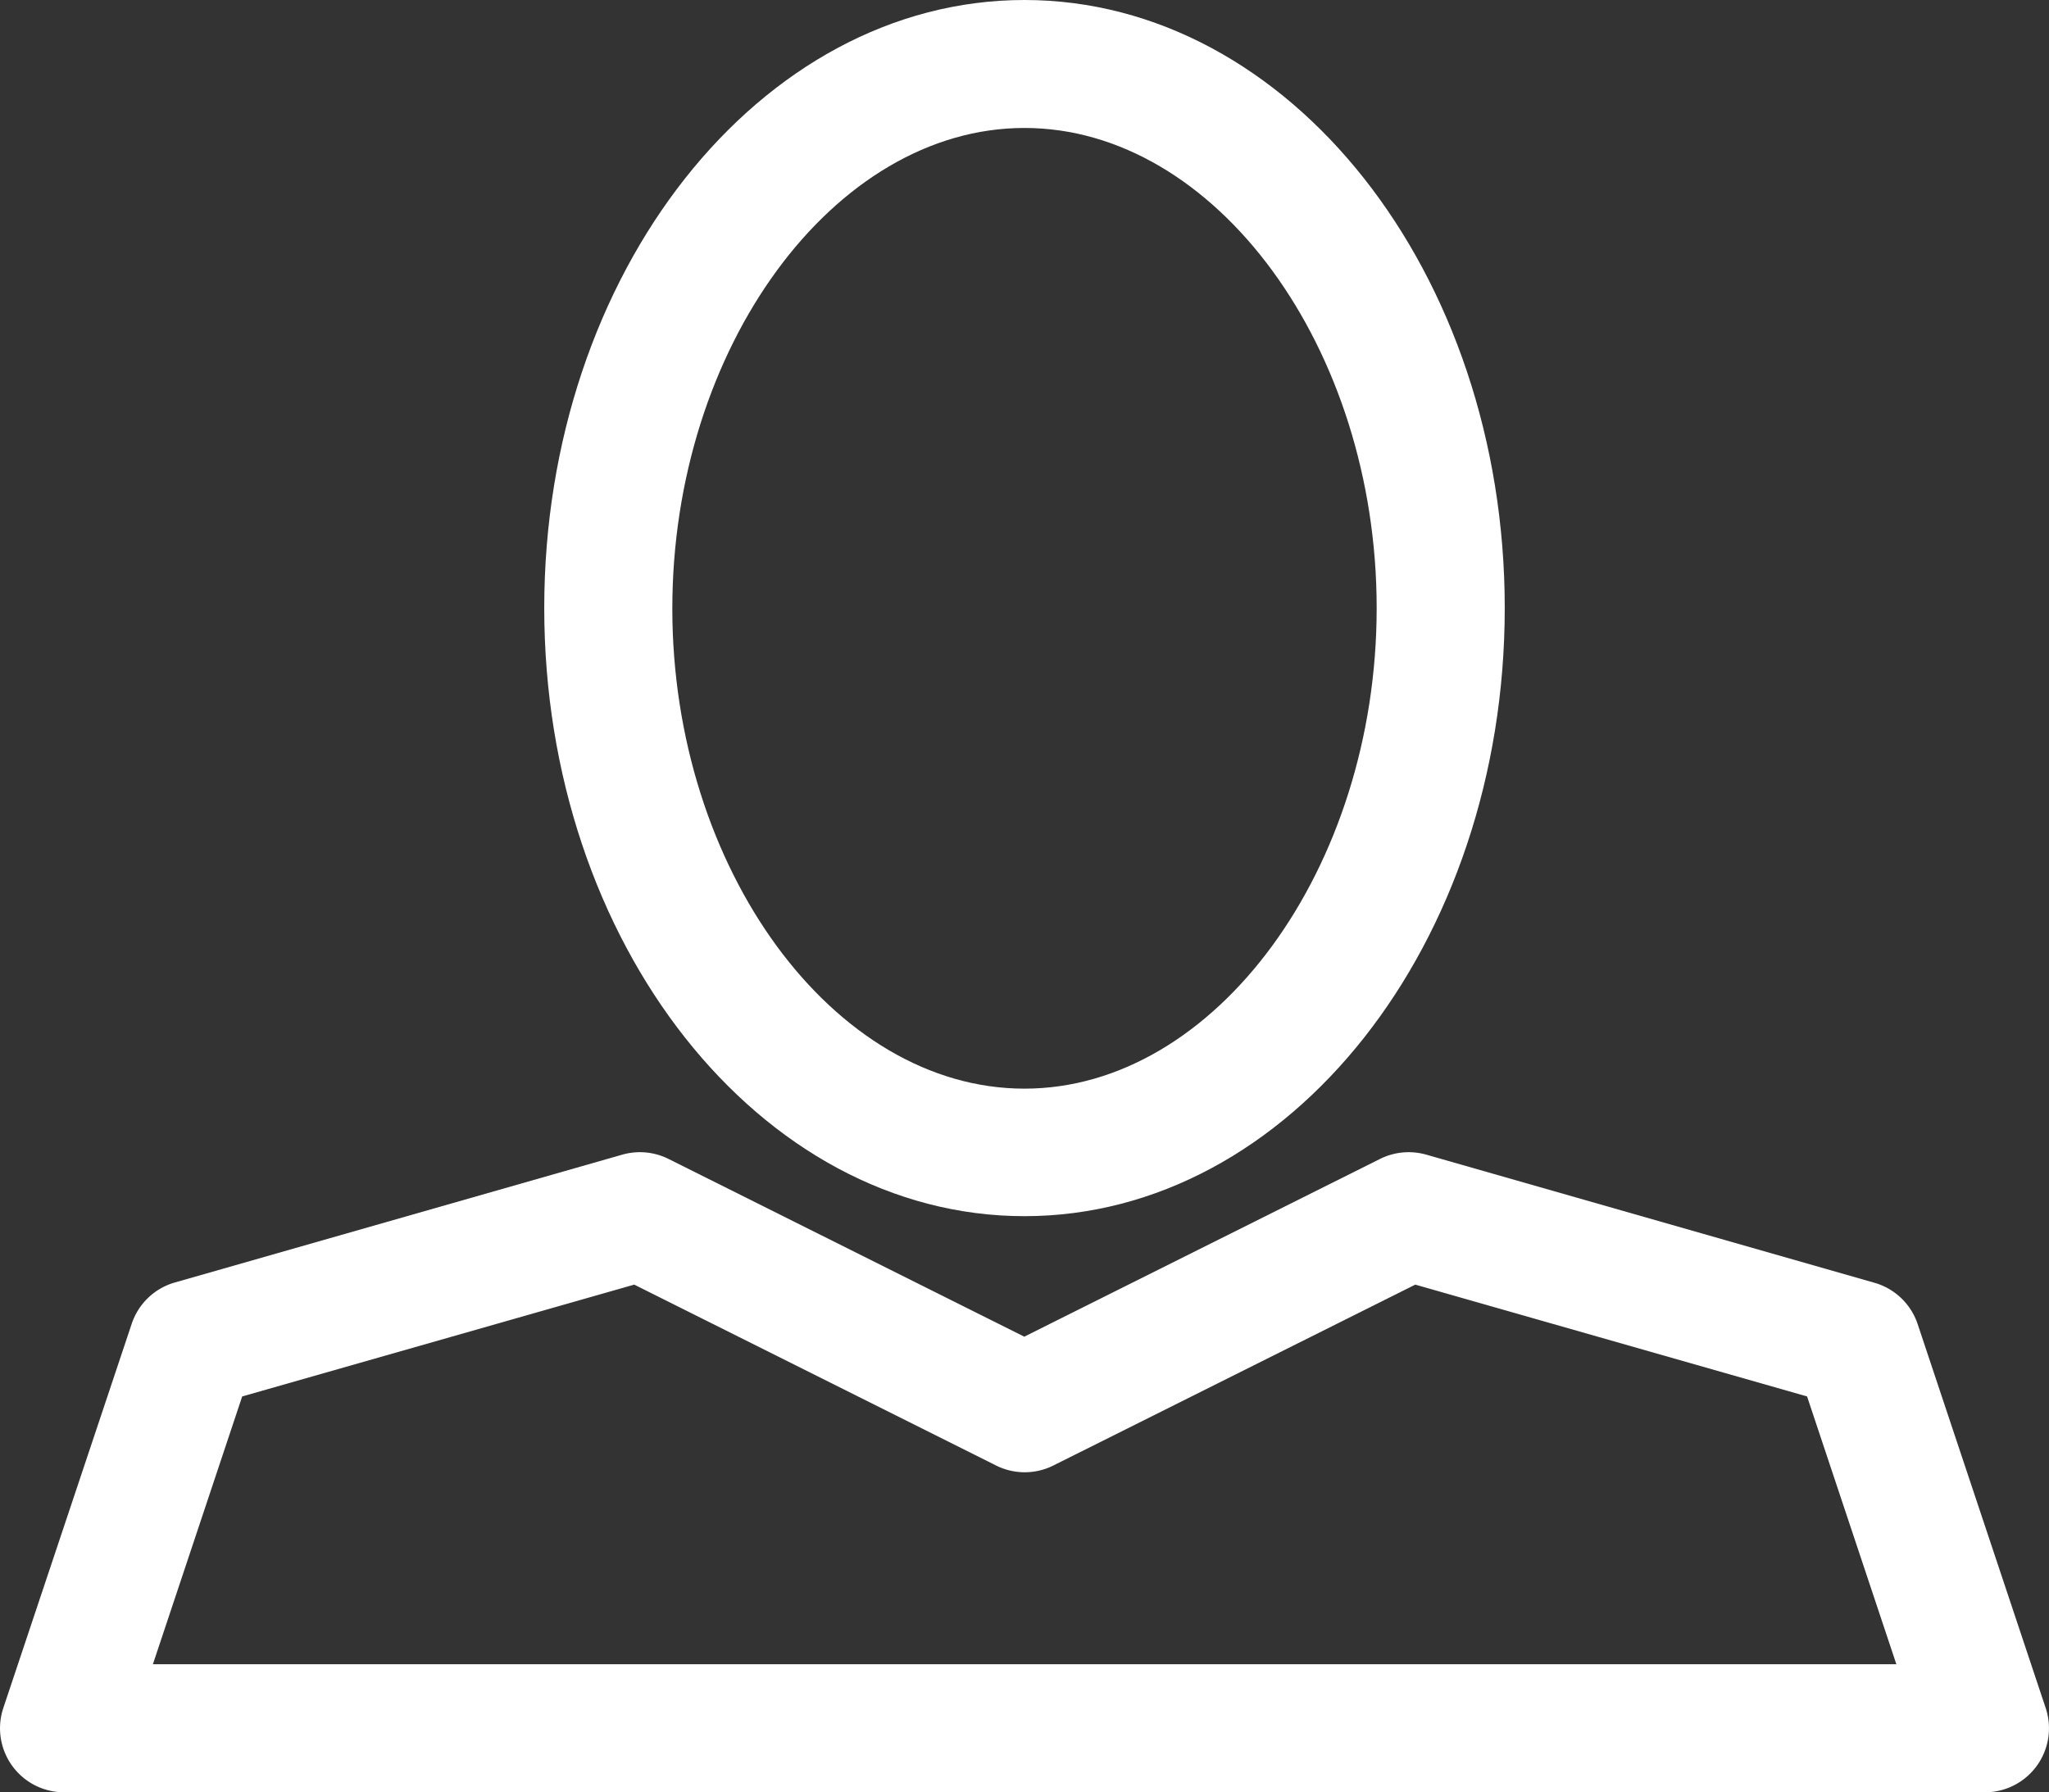
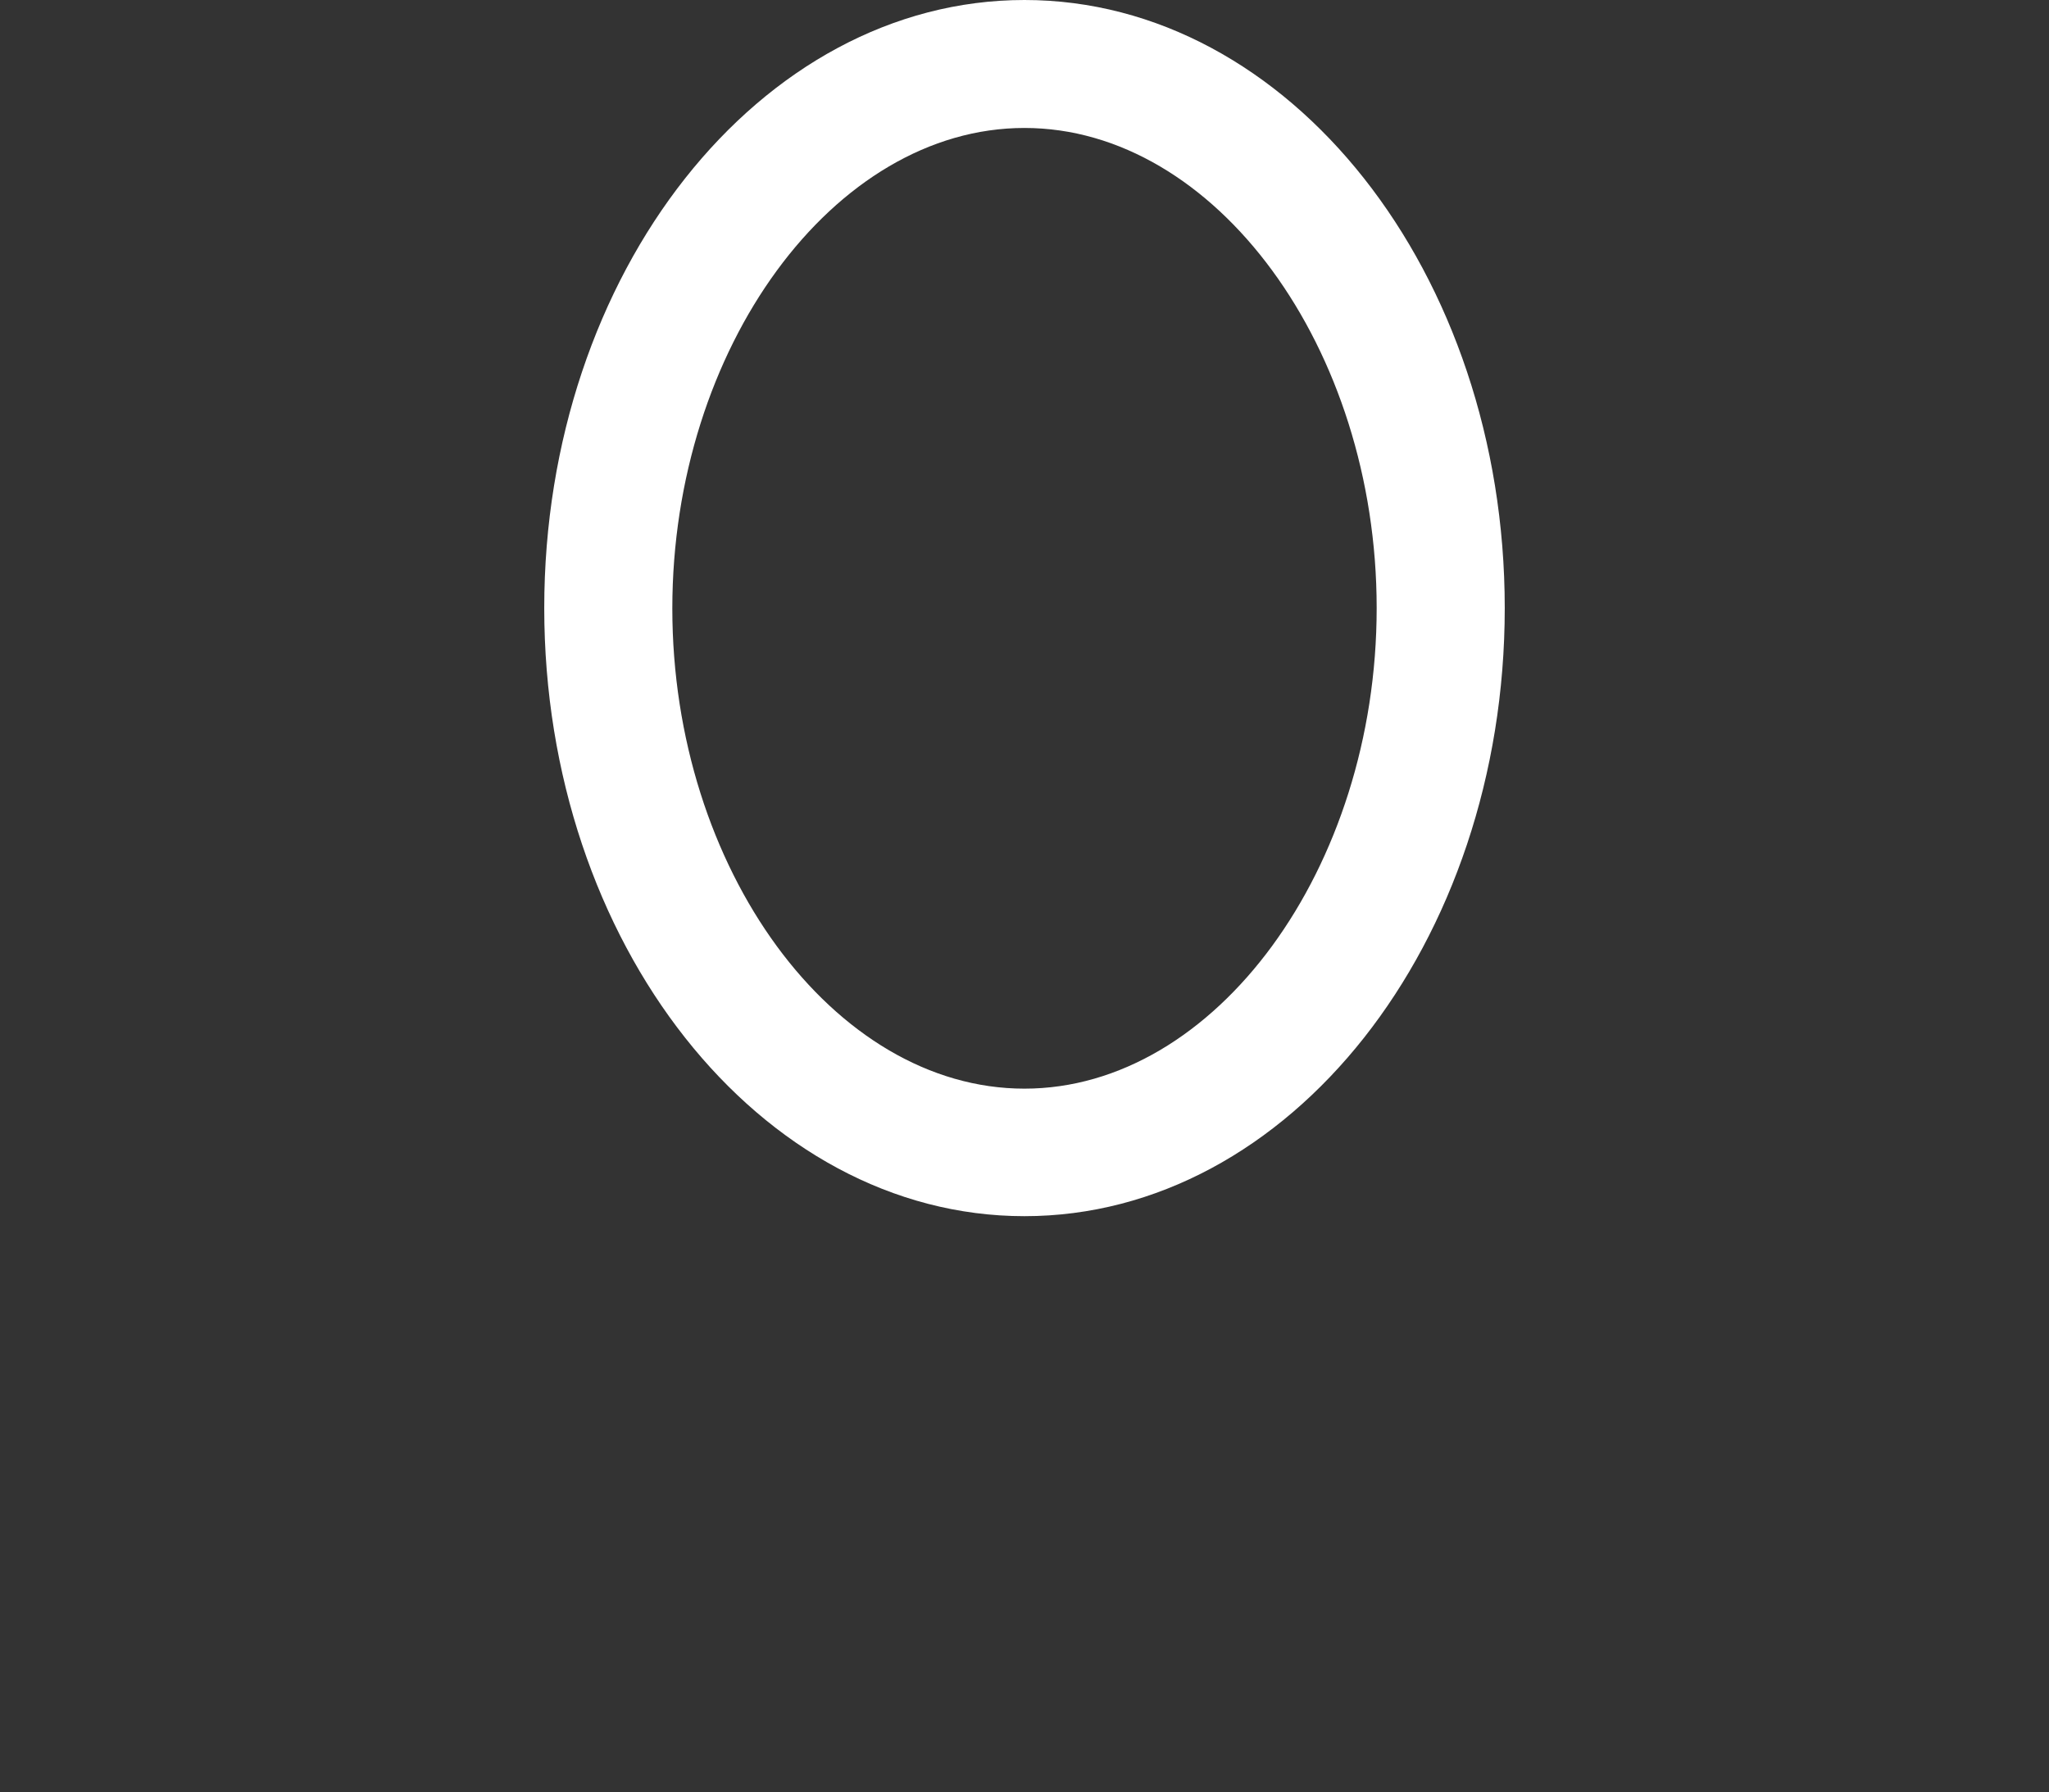
<svg xmlns="http://www.w3.org/2000/svg" width="23.613" height="20.66" viewBox="0 0 23.613 20.66">
  <rect x="0" y="0" width="23.613" height="20.66" fill="#333333" stroke="none" />
  <g id="login" transform="translate(-47.783 -14.751)">
    <path id="パス_15815" data-name="パス 15815" d="M59.589,28.77c3.052,0,5.535-3.144,5.535-7.01s-2.483-7.009-5.535-7.009S54.055,17.9,54.055,21.76,56.538,28.77,59.589,28.77Zm0-12.544c2.2,0,4.059,2.535,4.059,5.534S61.789,27.3,59.589,27.3s-4.058-2.535-4.058-5.535S57.389,16.226,59.589,16.226Z" fill="#fff" />
-     <path id="パス_15816" data-name="パス 15816" d="M49.3,30.013,47.821,34.44a.738.738,0,0,0,.7.971H70.658a.738.738,0,0,0,.7-.971l-1.476-4.427a.738.738,0,0,0-.5-.476L64.22,28.061a.74.74,0,0,0-.533.049l-4.1,2.049-4.1-2.049a.74.74,0,0,0-.533-.049l-5.165,1.476A.738.738,0,0,0,49.3,30.013Zm5.792-.454,4.17,2.085a.737.737,0,0,0,.66,0l4.171-2.085,4.515,1.289,1.029,3.087H49.545l1.029-3.087Z" fill="#fff" />
  </g>
</svg>